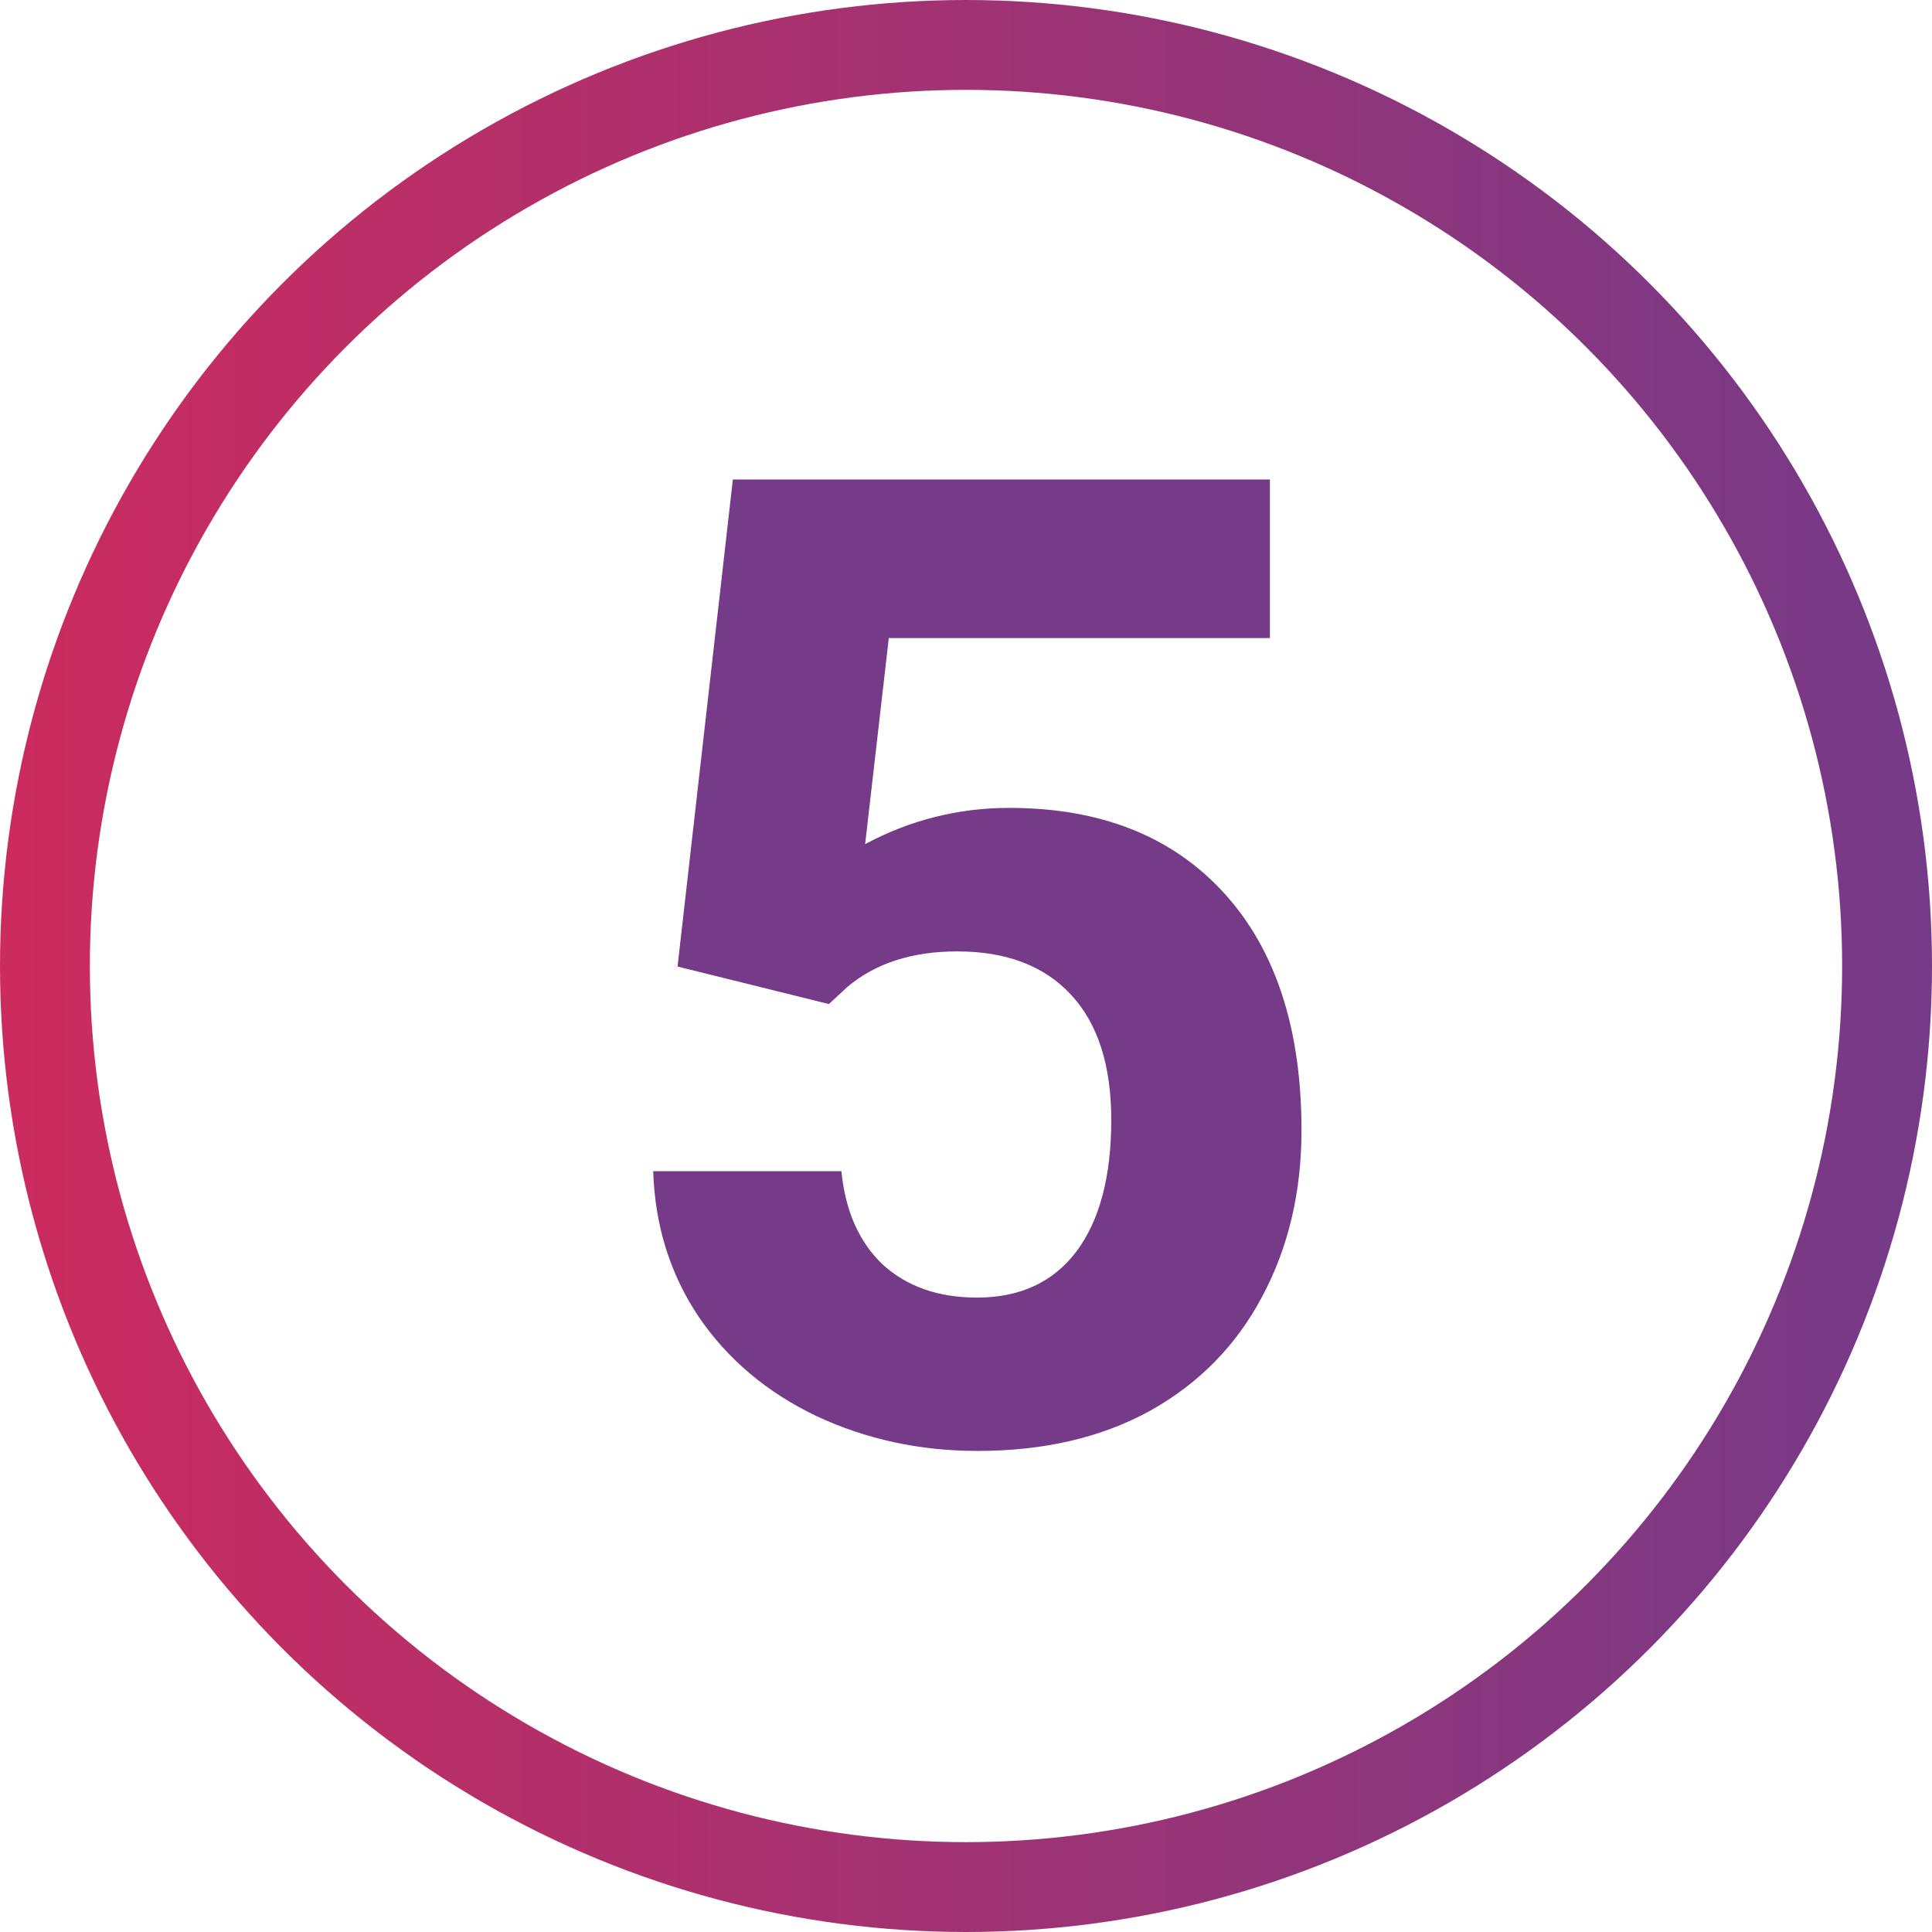
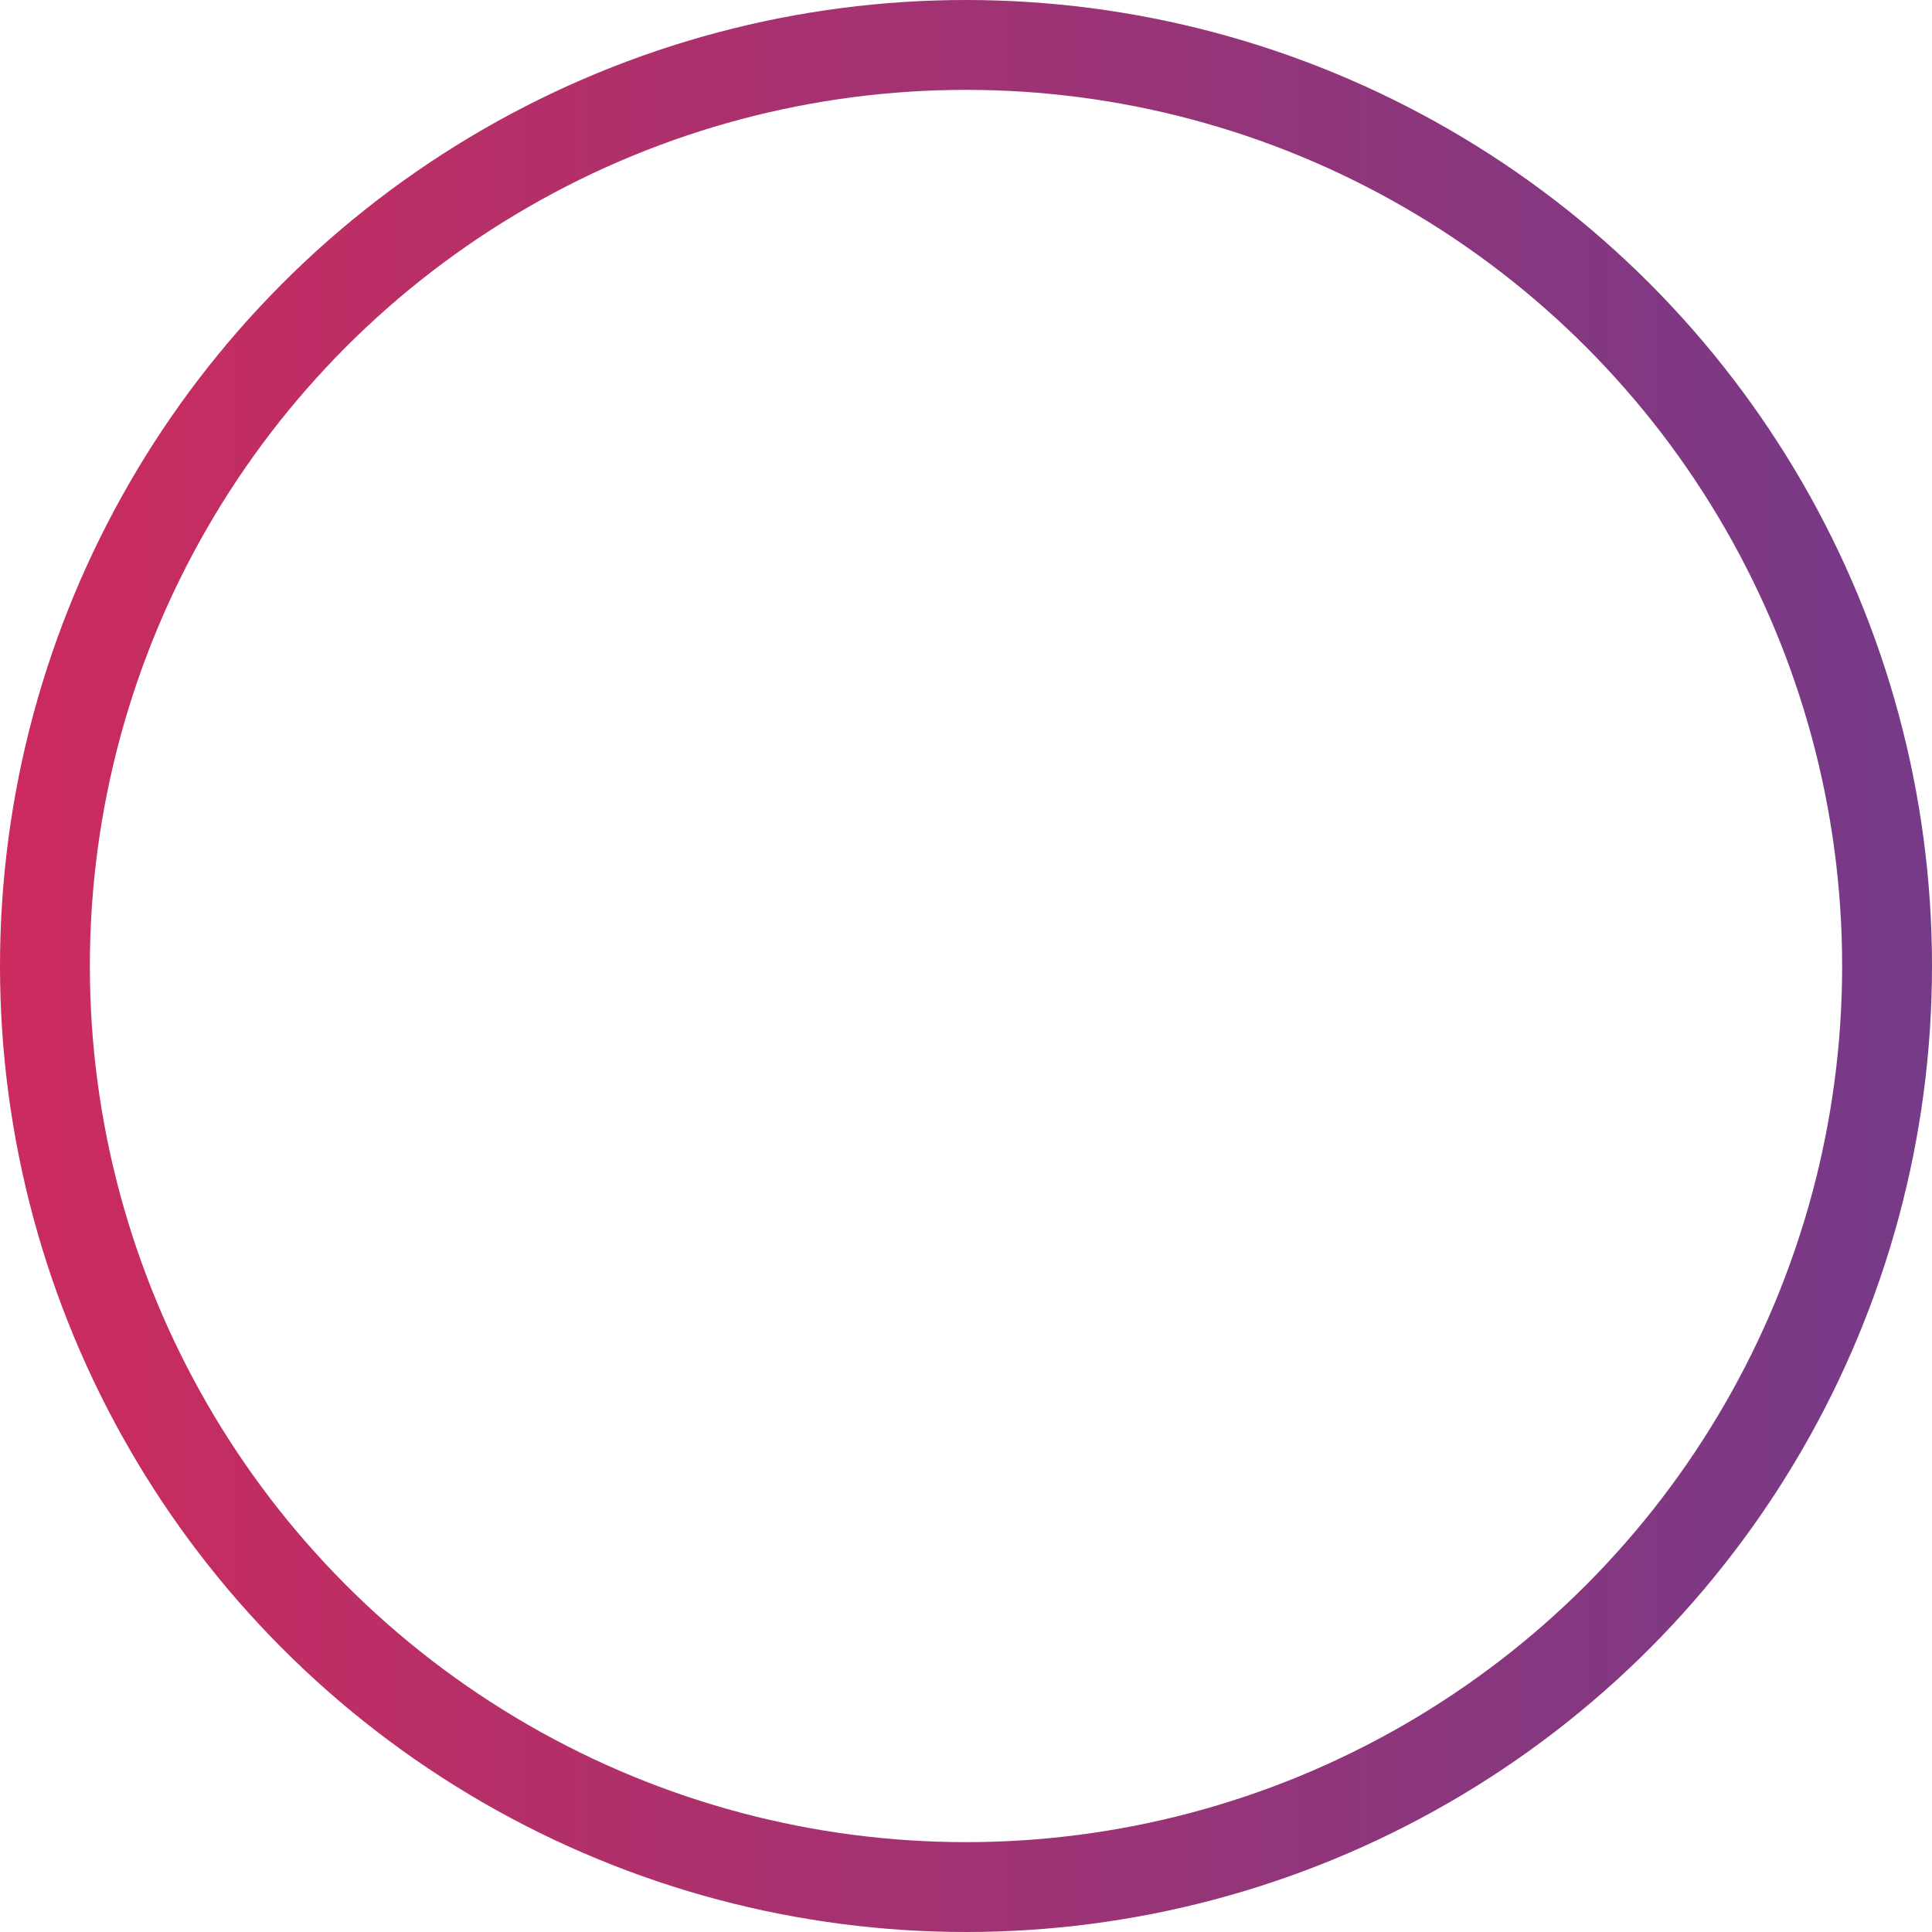
<svg xmlns="http://www.w3.org/2000/svg" width="43" height="43" viewBox="0 0 43 43" fill="none">
  <circle cx="21.5" cy="21.5" r="20.5" stroke="url(#paint0_linear)" stroke-width="2" />
-   <path d="M15.08 21.512L16.311 10.672H28.264V14.202H19.782L19.255 18.787C20.261 18.25 21.33 17.981 22.463 17.981C24.494 17.981 26.086 18.611 27.238 19.871C28.391 21.131 28.967 22.894 28.967 25.159C28.967 26.536 28.674 27.771 28.088 28.865C27.512 29.949 26.682 30.794 25.598 31.399C24.514 31.995 23.234 32.293 21.76 32.293C20.471 32.293 19.274 32.034 18.171 31.517C17.067 30.989 16.193 30.252 15.549 29.305C14.914 28.357 14.577 27.278 14.538 26.067H18.727C18.815 26.956 19.123 27.649 19.65 28.148C20.188 28.636 20.886 28.88 21.745 28.88C22.702 28.88 23.439 28.538 23.957 27.855C24.475 27.161 24.733 26.185 24.733 24.925C24.733 23.714 24.436 22.786 23.84 22.142C23.244 21.497 22.399 21.175 21.306 21.175C20.3 21.175 19.484 21.439 18.859 21.966L18.449 22.347L15.08 21.512Z" fill="#753A88" />
  <defs>
    <linearGradient id="paint0_linear" x1="0" y1="21.5" x2="43" y2="21.5" gradientUnits="userSpaceOnUse">
      <stop stop-color="#CC2B5E" />
      <stop offset="1" stop-color="#753A88" />
    </linearGradient>
  </defs>
</svg>